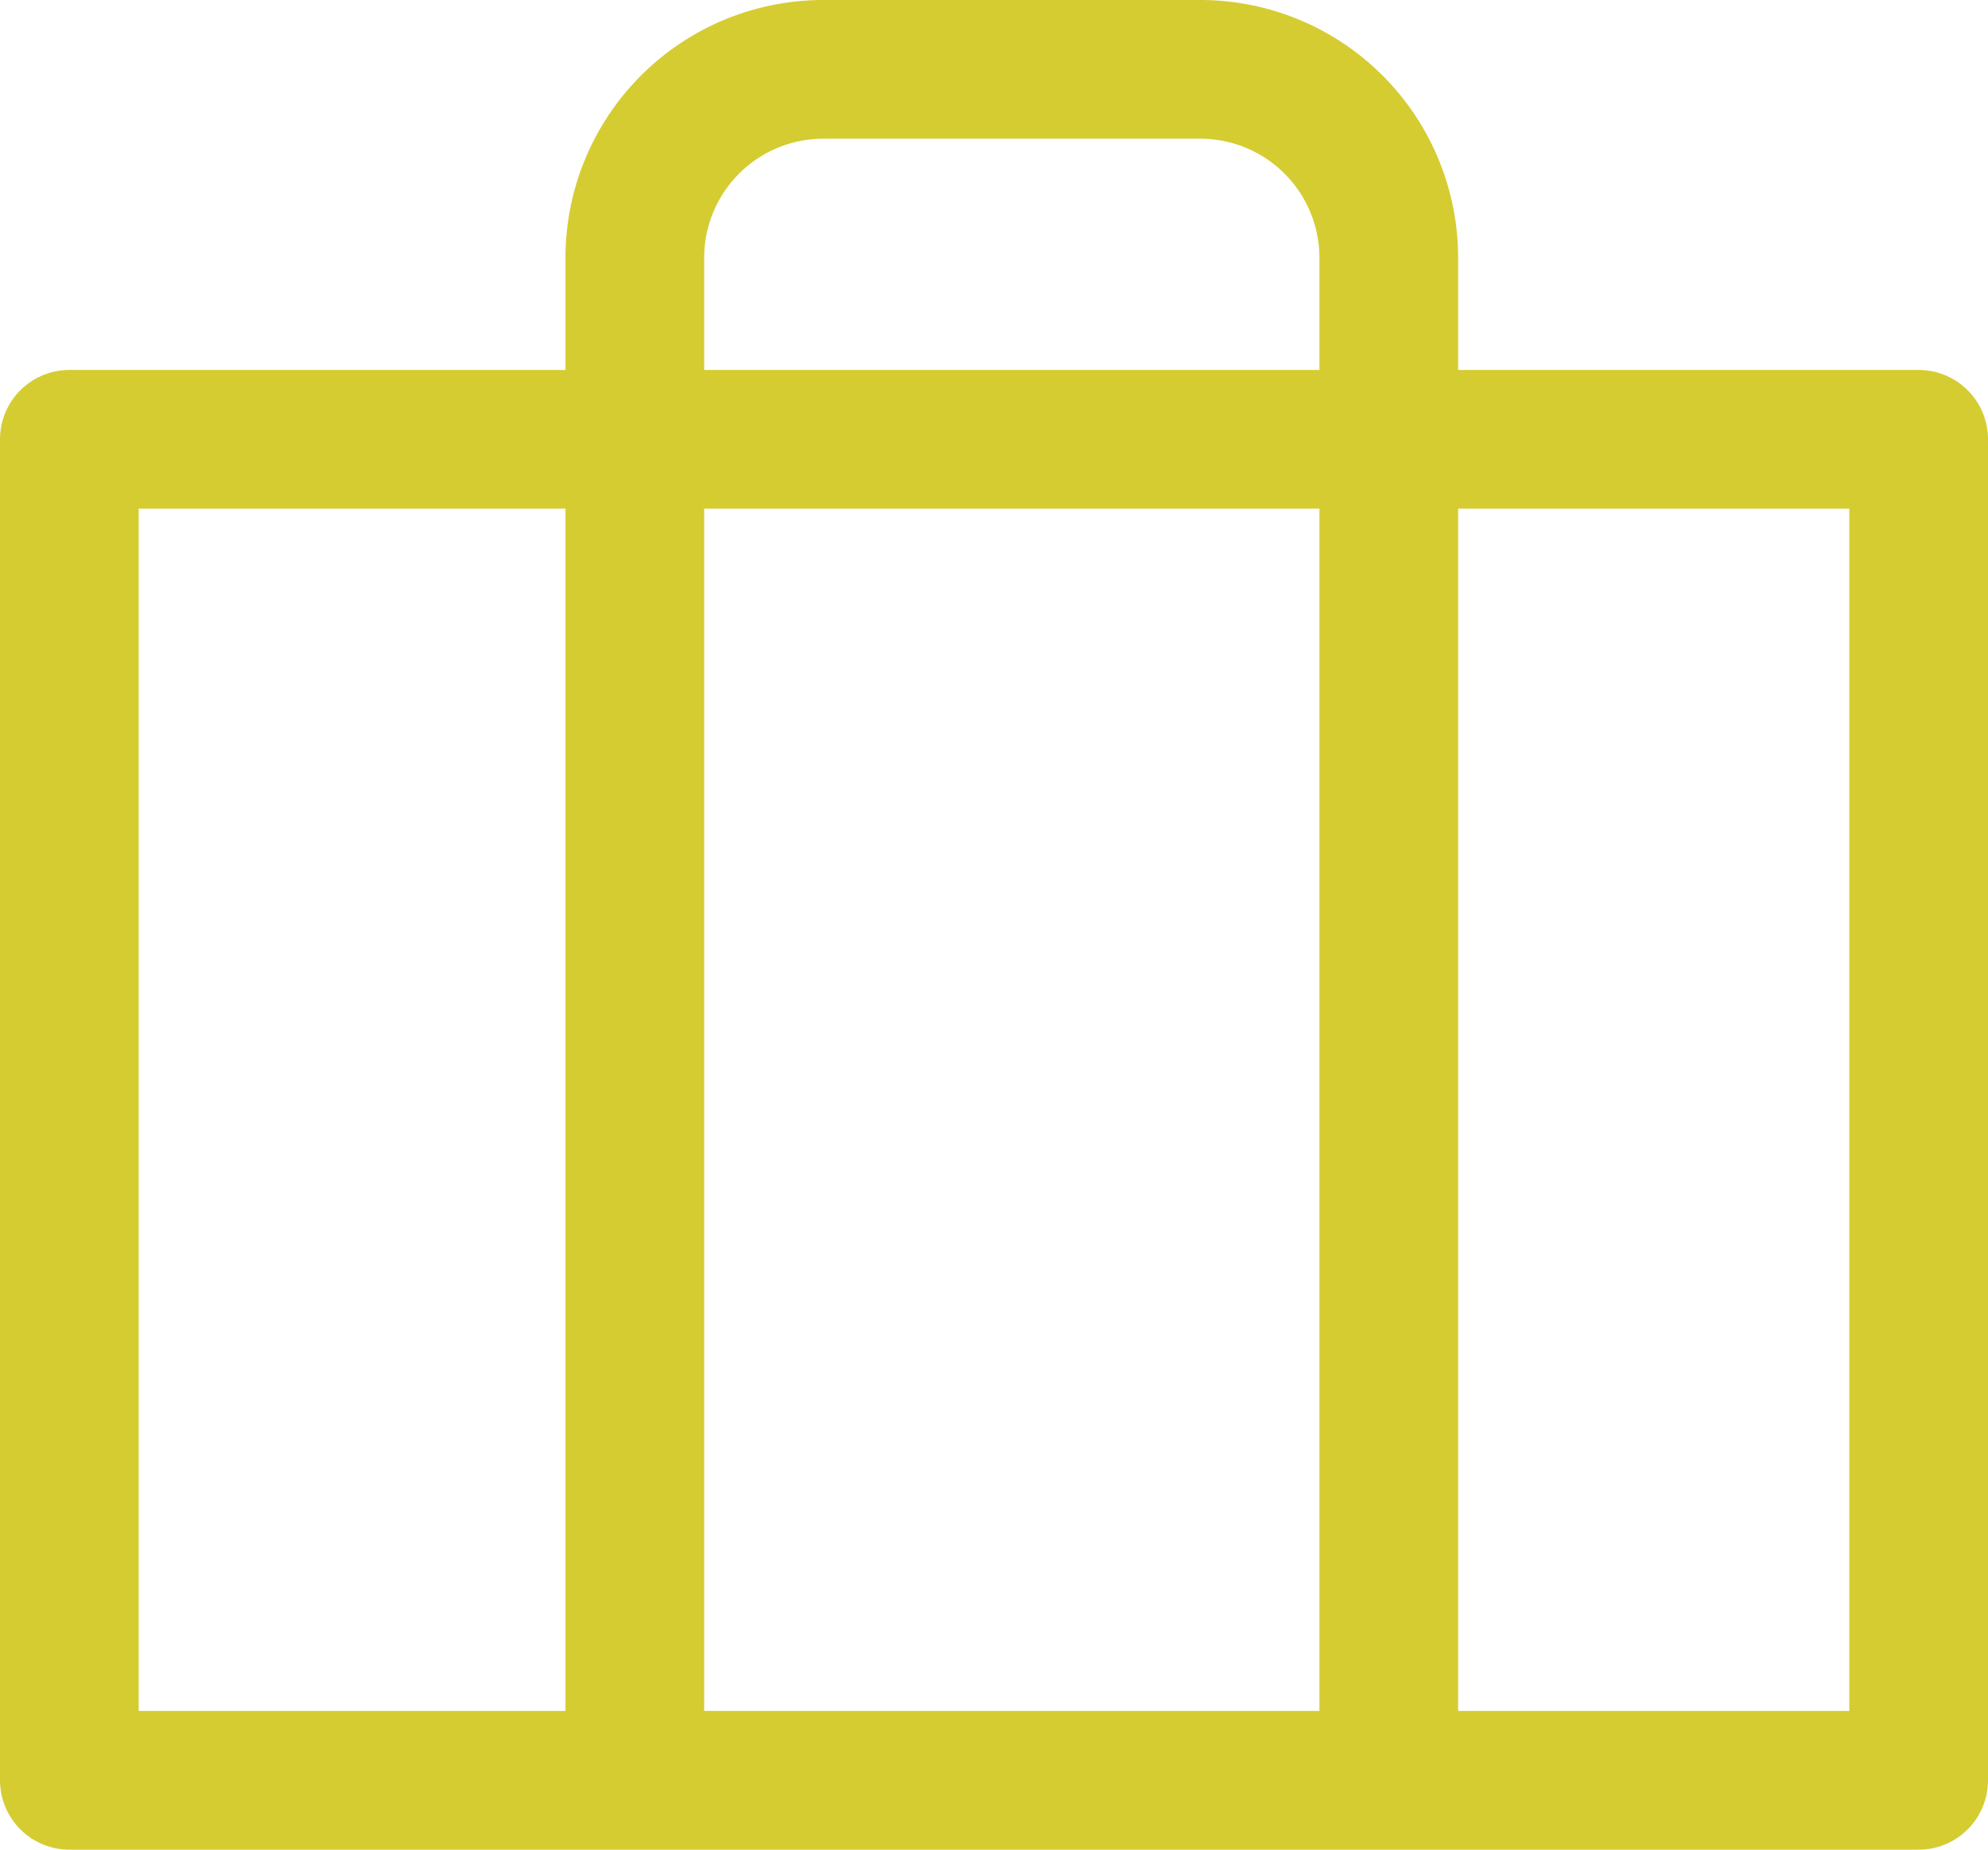
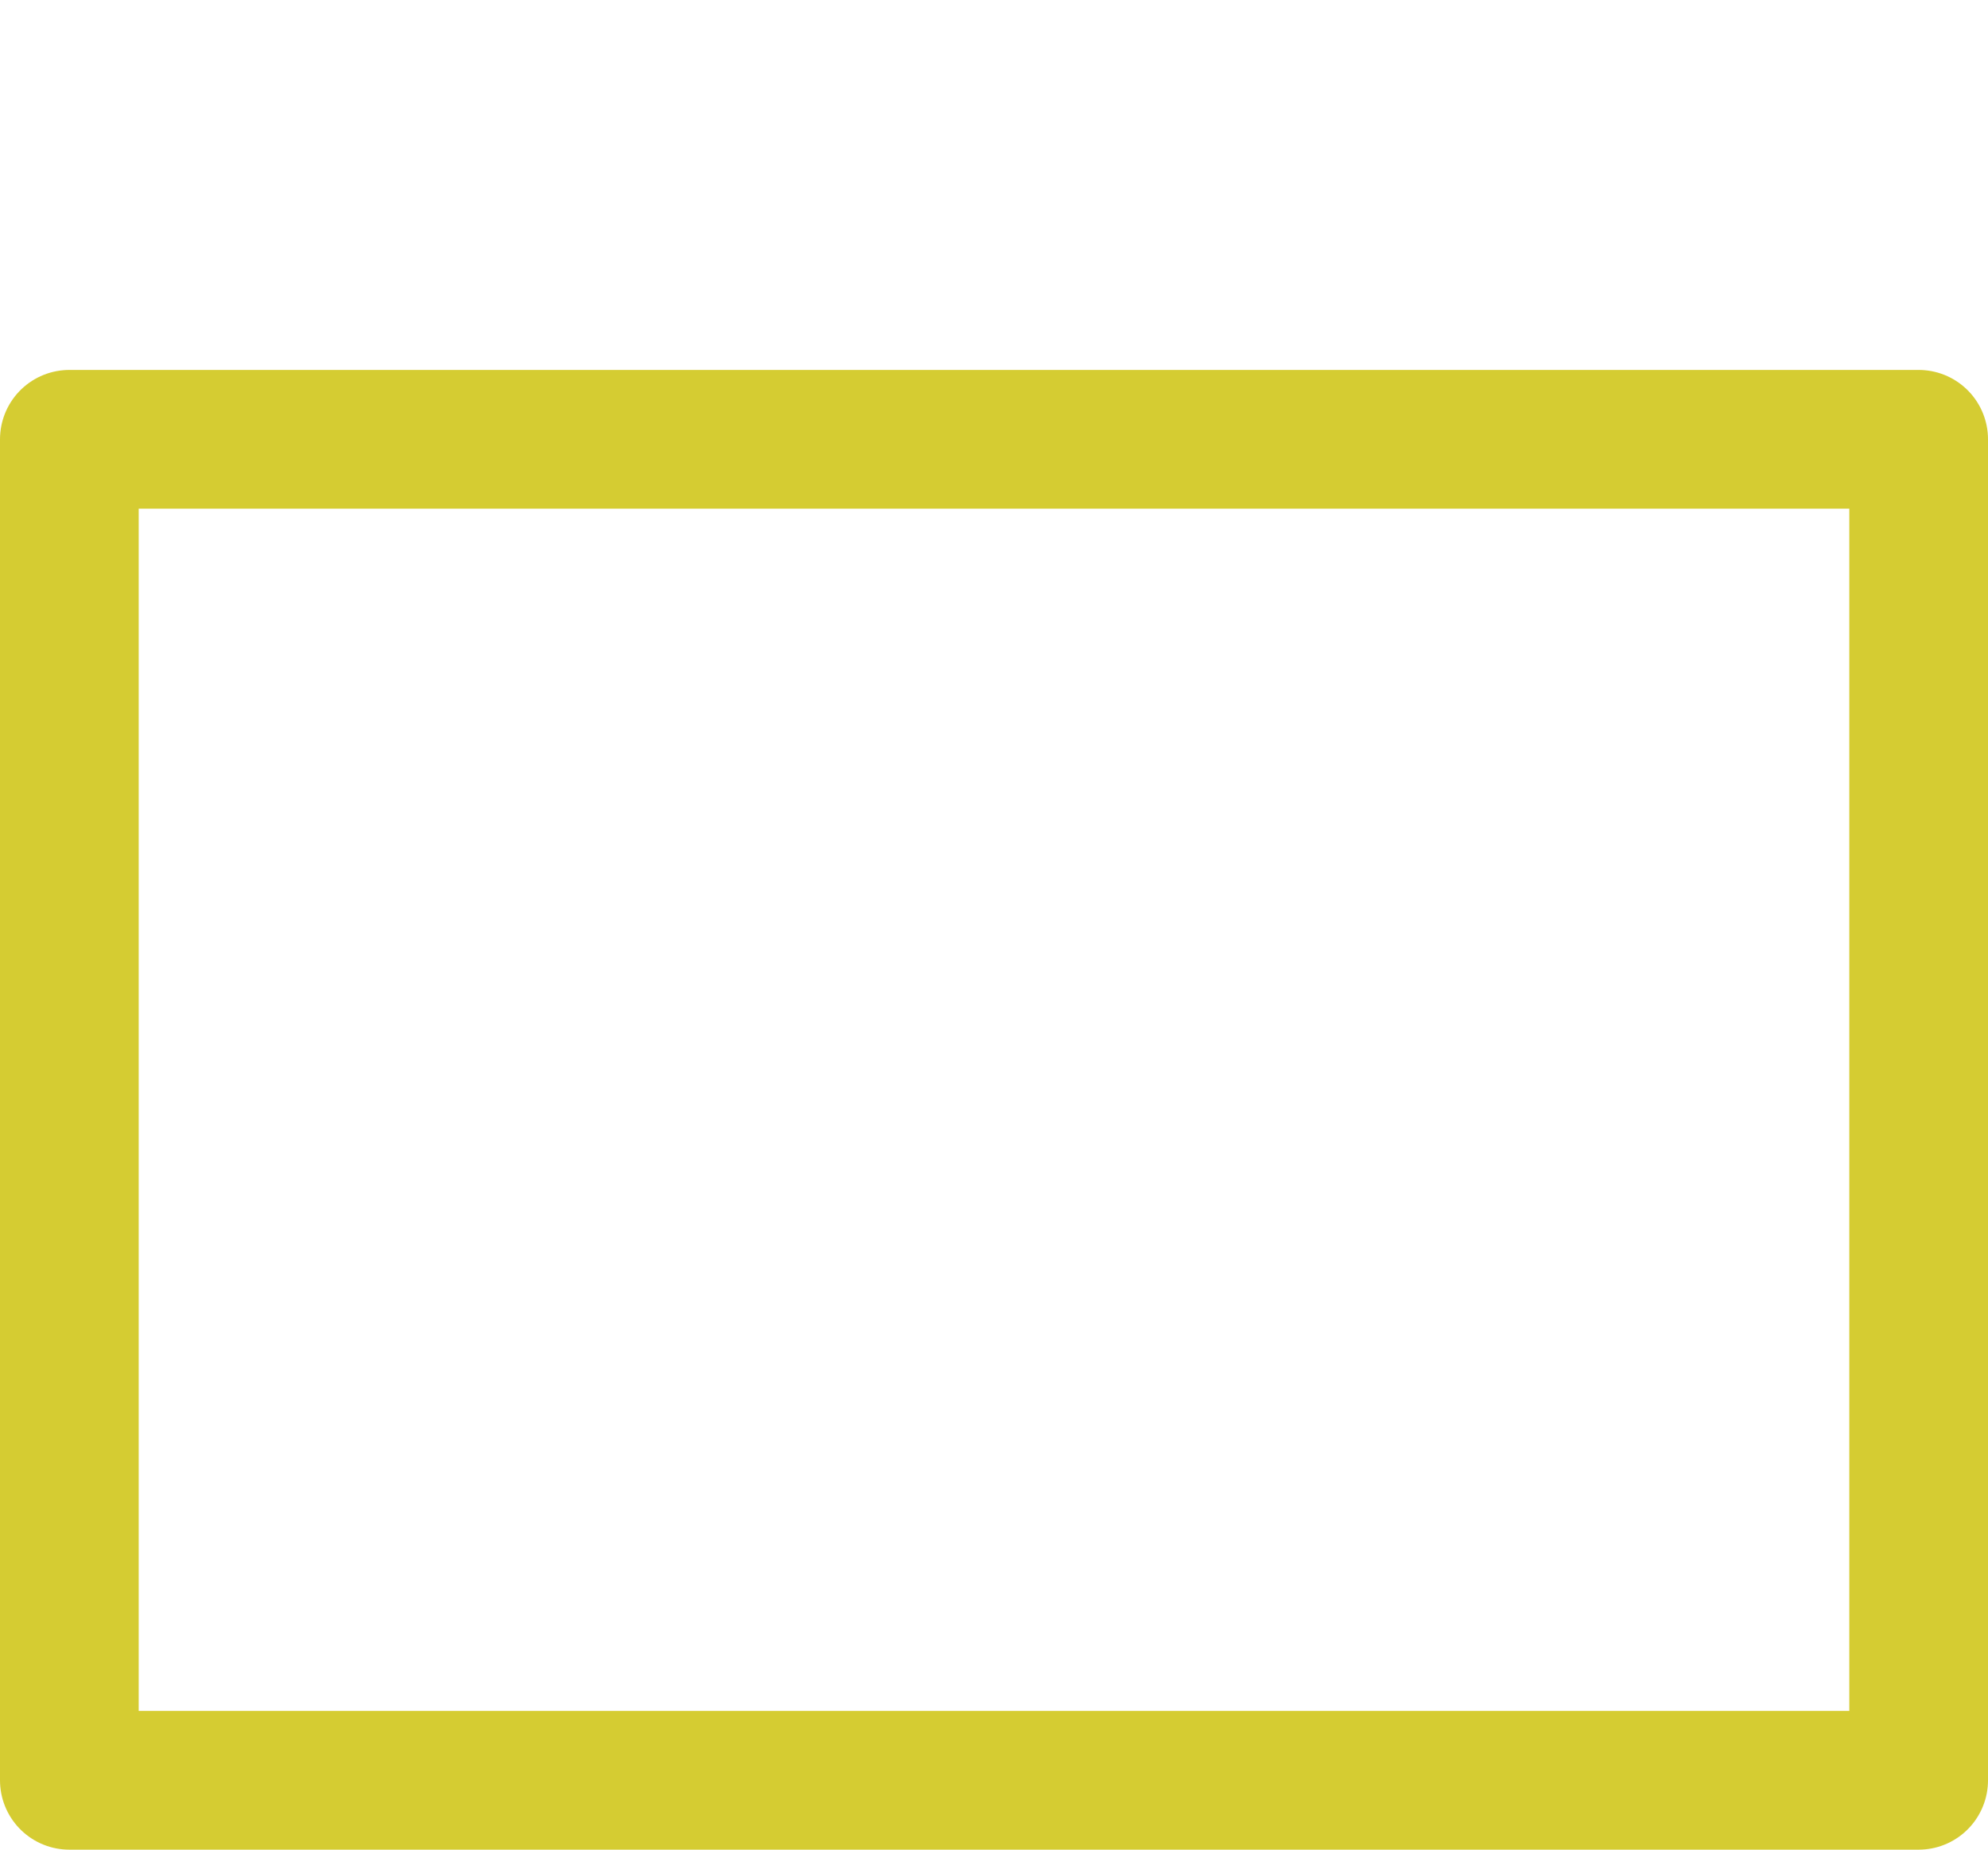
<svg xmlns="http://www.w3.org/2000/svg" width="43" height="40" viewBox="0 0 43 40">
  <g id="briefcase_1_" data-name="briefcase (1)" transform="translate(-0.5 -1.5)">
    <rect id="Rectangle_2981" data-name="Rectangle 2981" width="40" height="29" transform="translate(2 11)" fill="none" stroke="#d5cc32" stroke-linecap="round" stroke-linejoin="round" stroke-width="3" />
-     <path id="Path_4434" data-name="Path 4434" d="M24.308,39.693V7.077A4.077,4.077,0,0,0,20.231,3H12.077A4.077,4.077,0,0,0,8,7.077V39.693" transform="translate(6.231)" fill="none" stroke="#d5cc32" stroke-linecap="round" stroke-linejoin="round" stroke-width="3" />
  </g>
</svg>